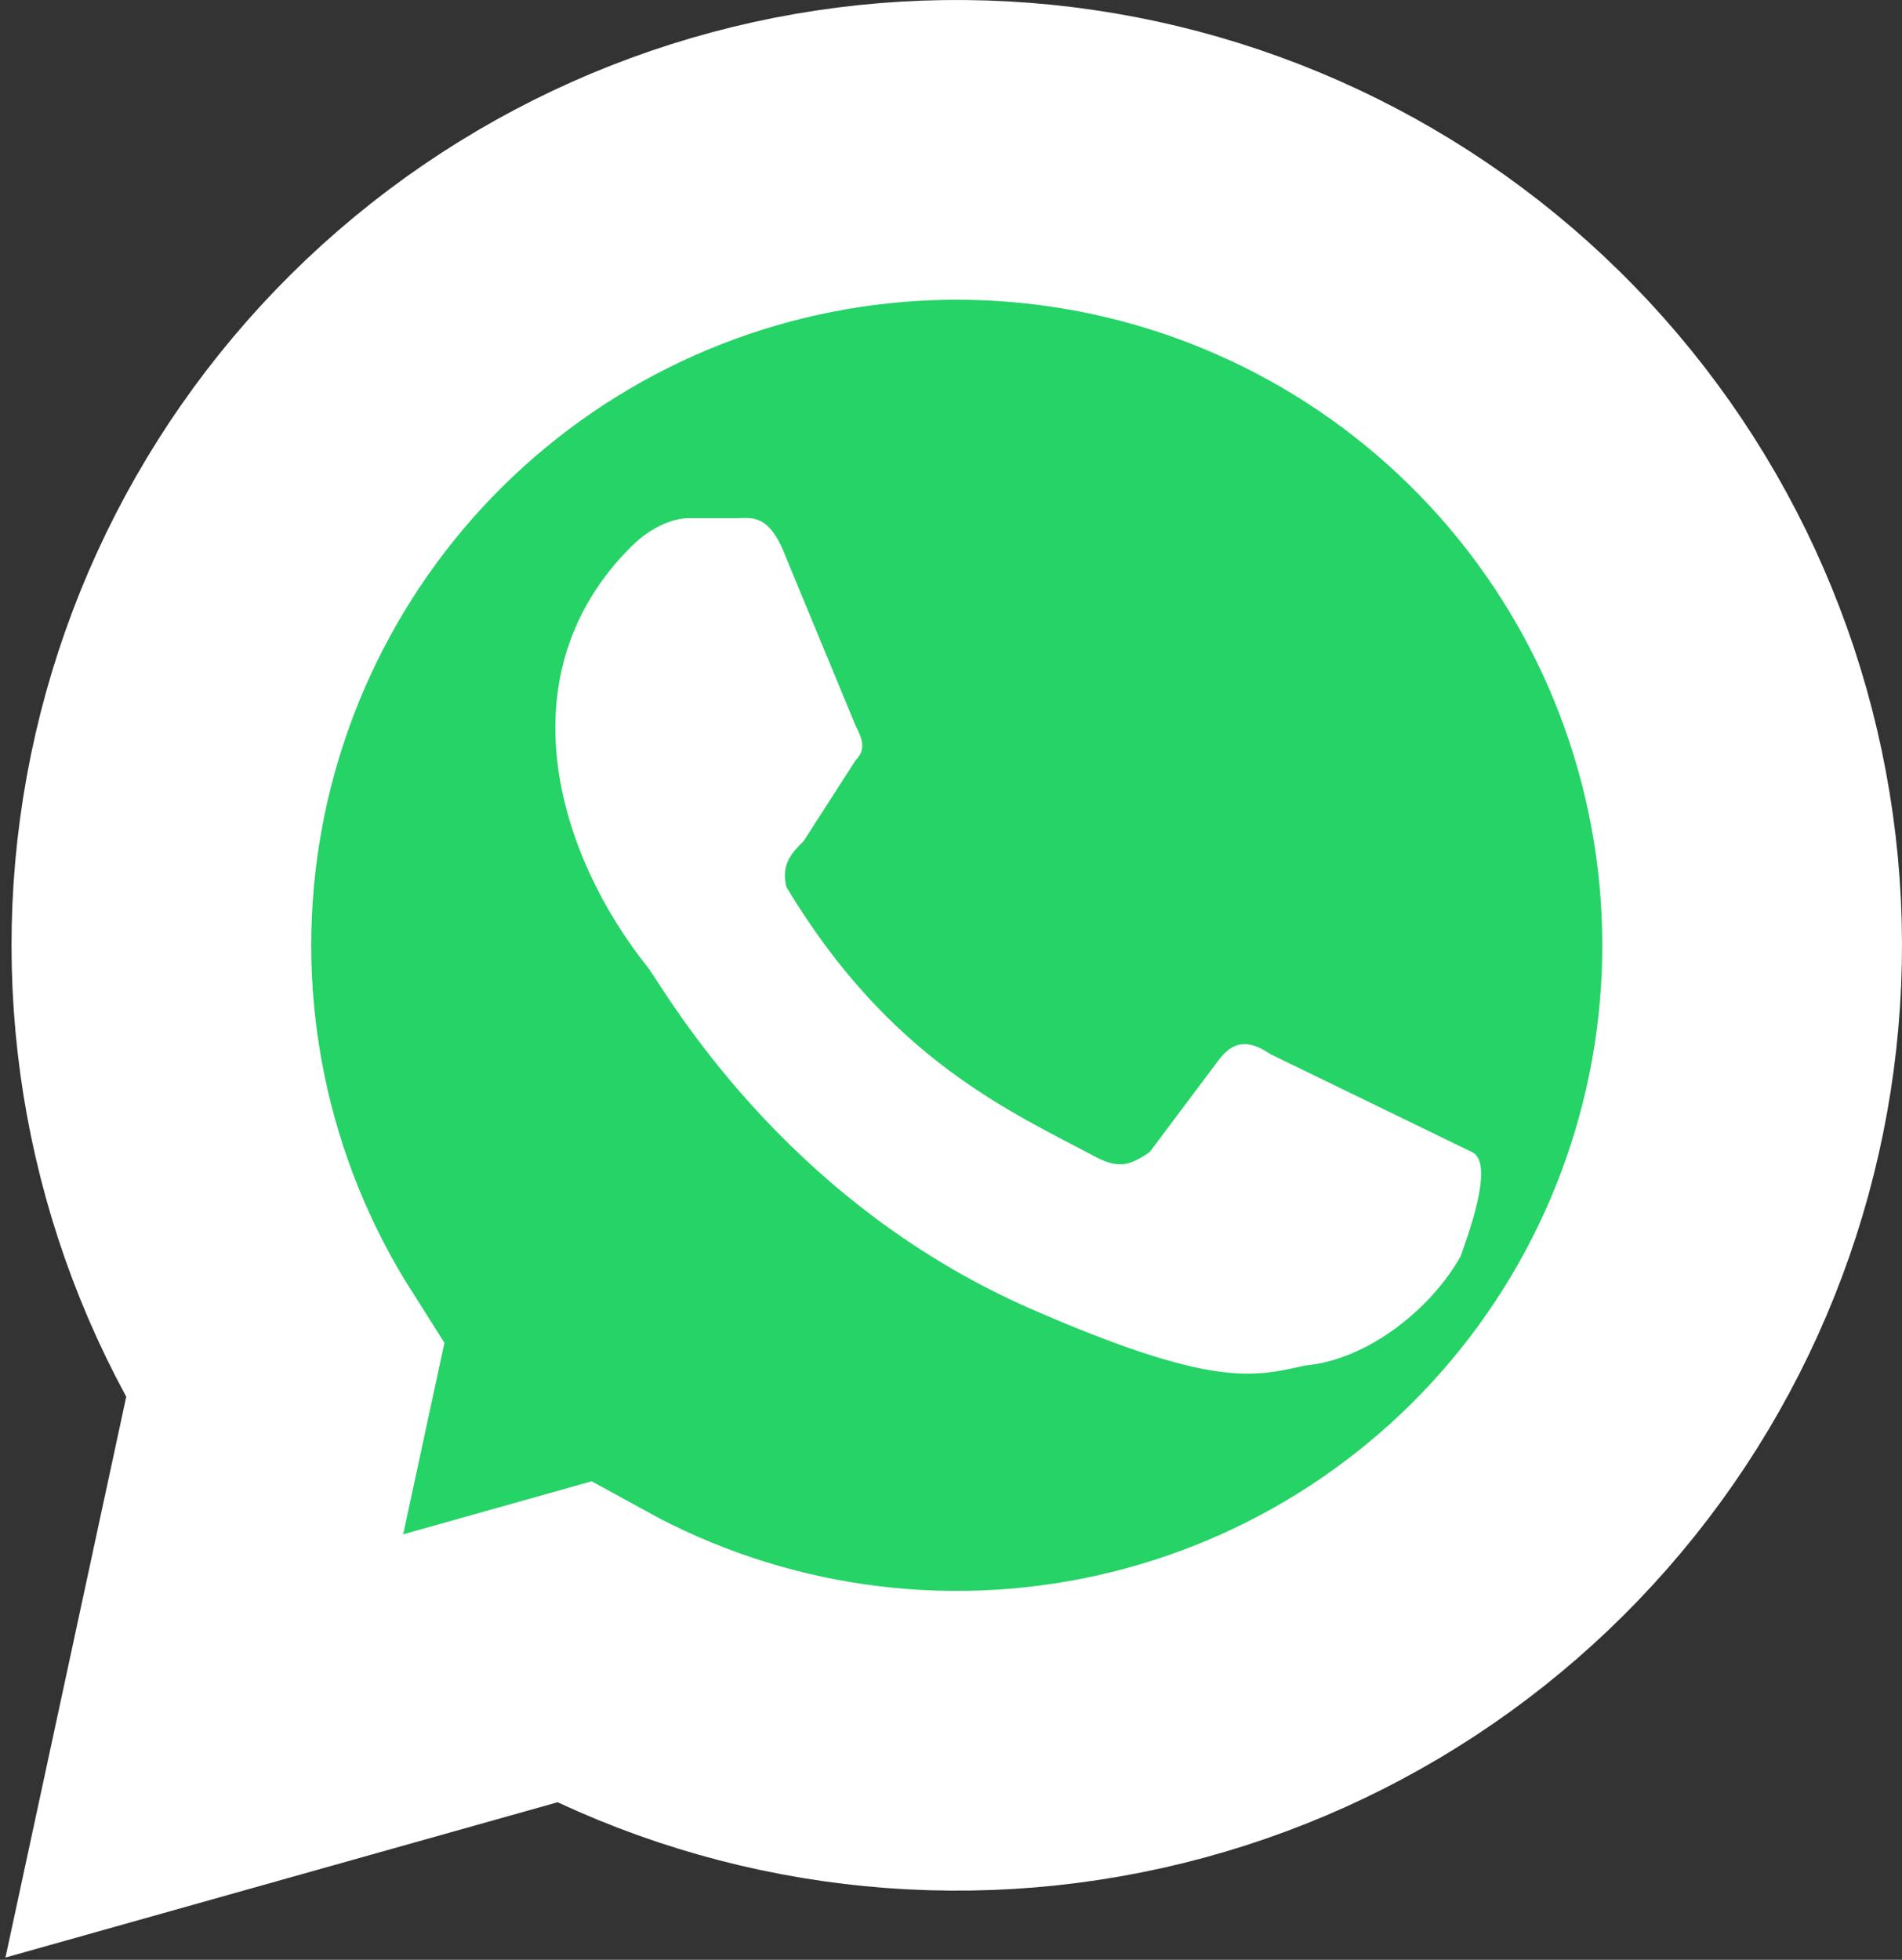
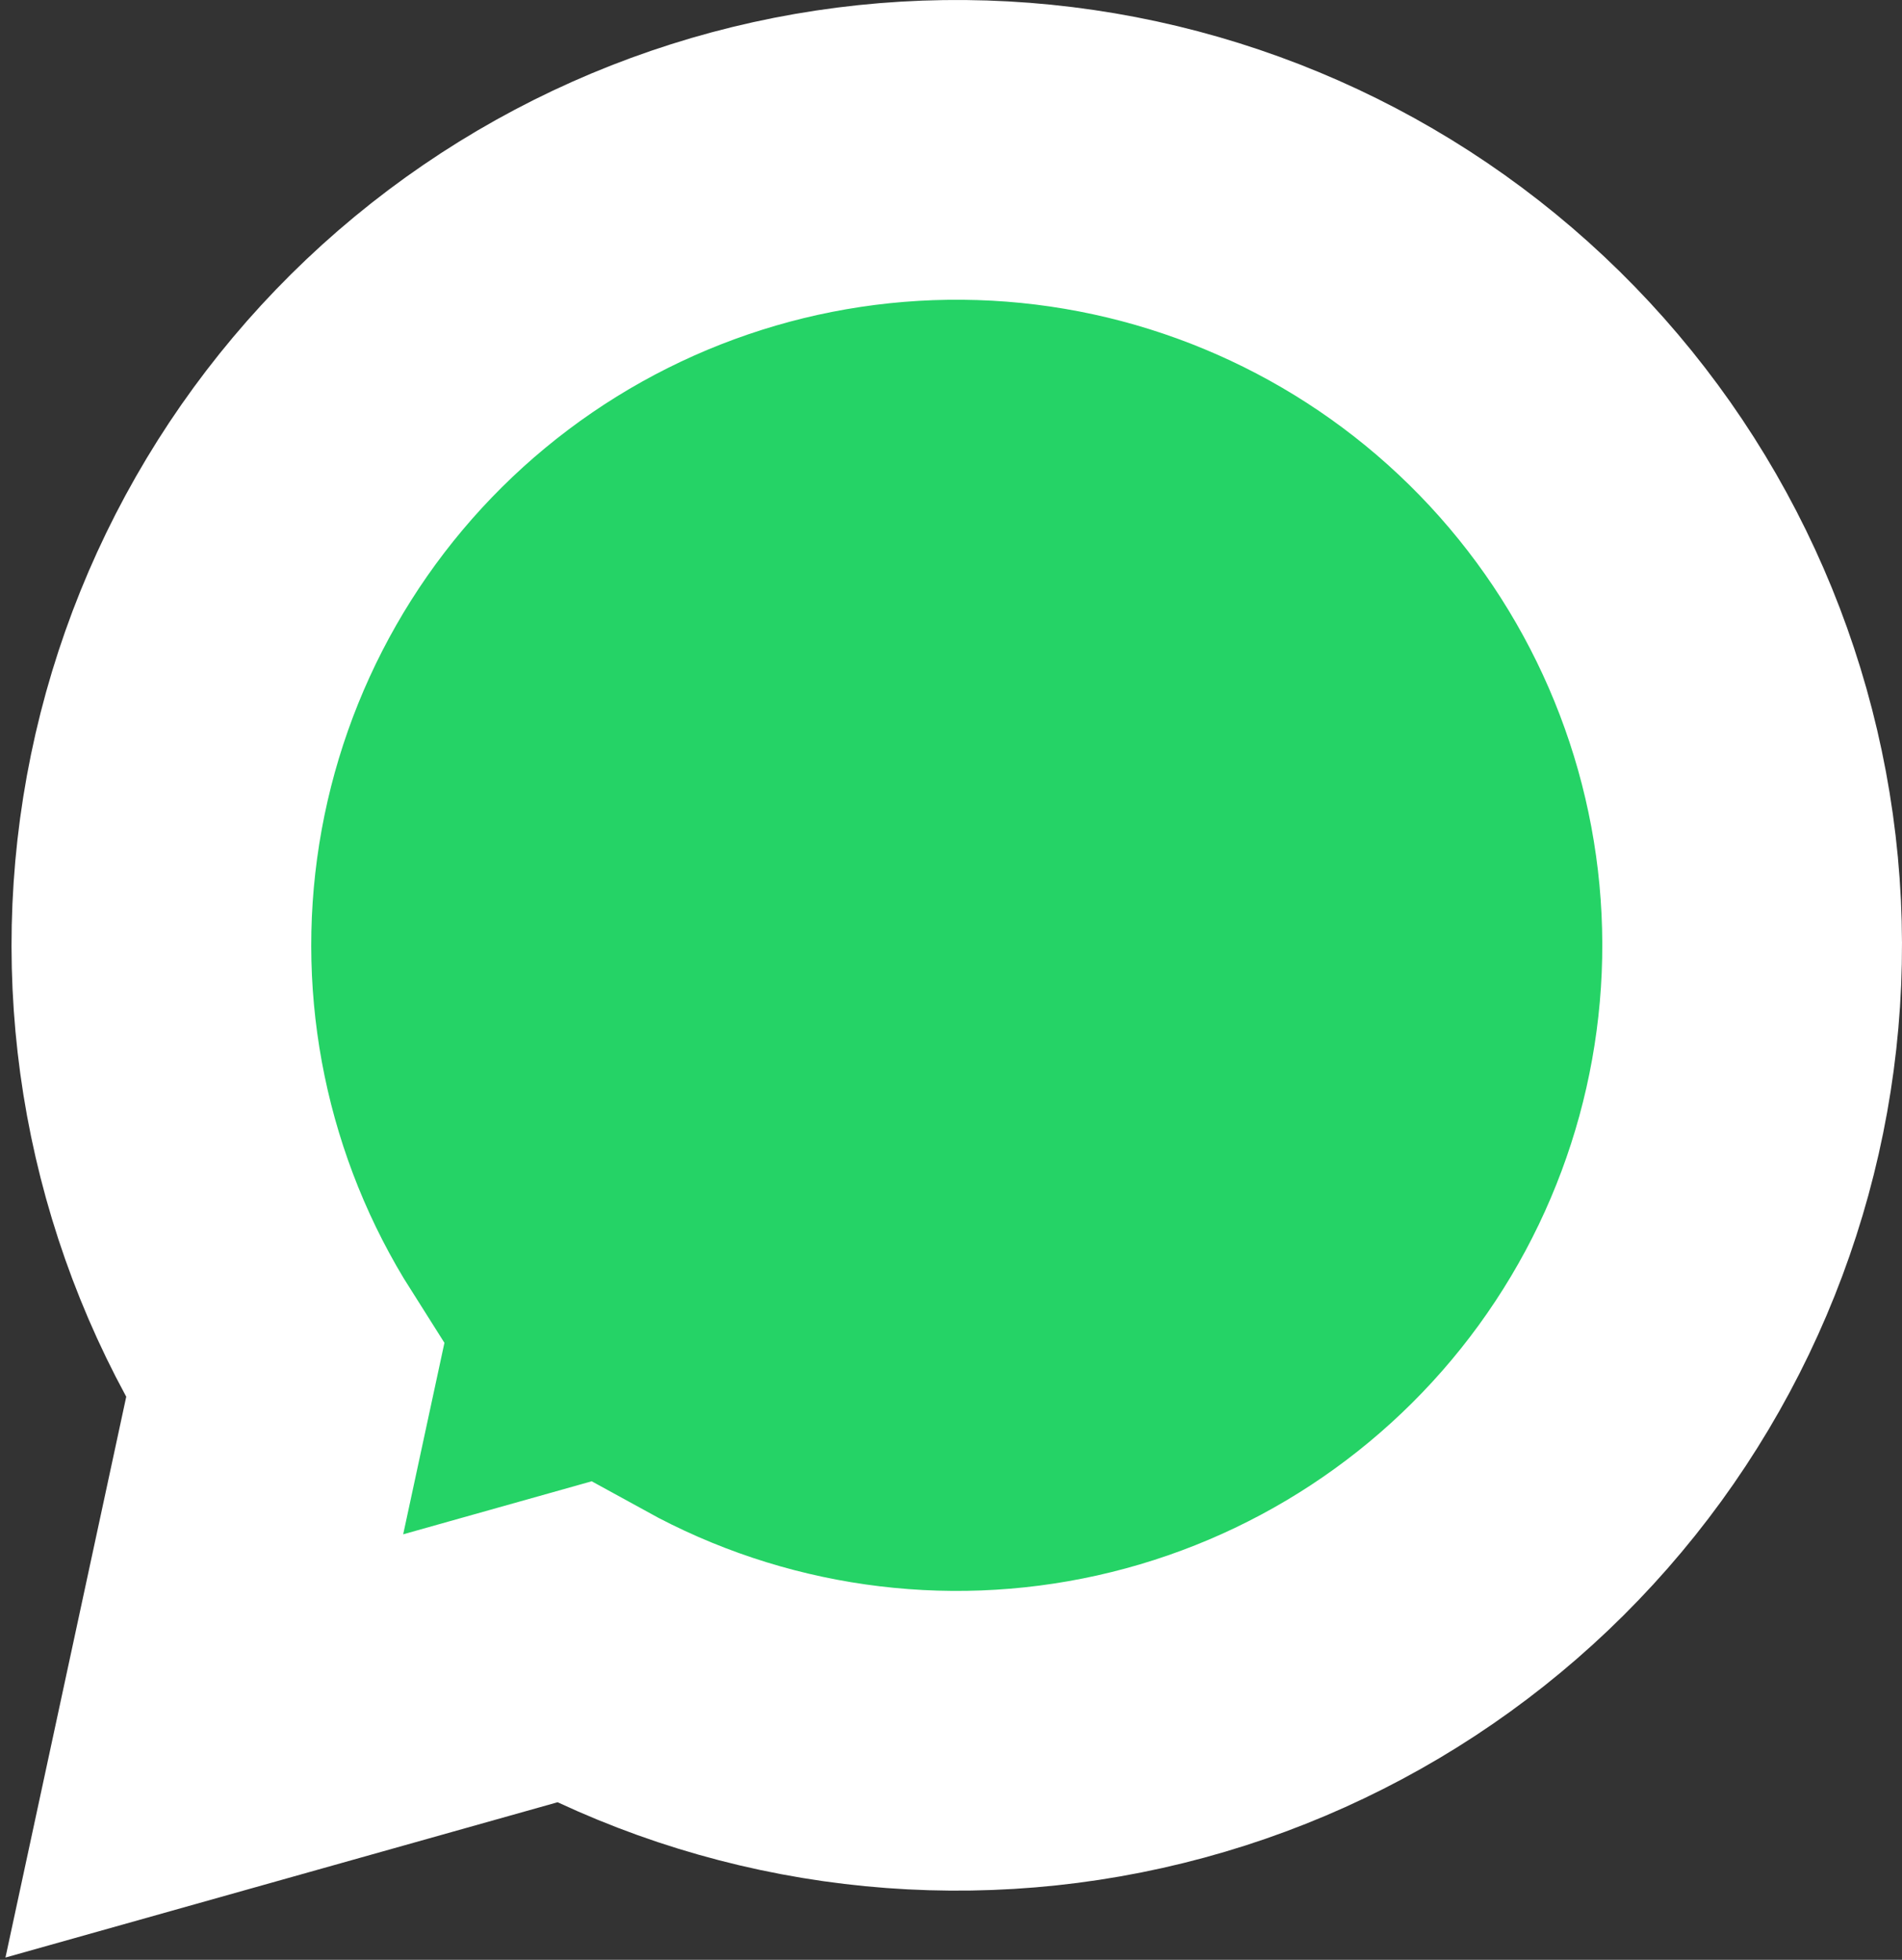
<svg xmlns="http://www.w3.org/2000/svg" width="165" height="170" viewBox="0 0 165 170" fill="none">
  <rect x="0" y="0" width="165" height="170" fill="#333333" stroke="none" />
  <path d="M17.725 151.447L24.725 118.947C15.728 104.756 12.219 87.77 14.855 71.175C17.491 54.581 26.091 39.518 39.043 28.814C51.994 18.11 68.407 12.499 85.201 13.035C101.995 13.571 118.016 20.216 130.259 31.725C142.502 43.233 150.125 58.813 151.697 75.542C153.27 92.271 148.684 108.998 138.801 122.587C128.917 136.175 114.415 145.69 98.016 149.346C81.616 153.003 64.445 150.55 49.725 142.447L17.725 151.447Z" fill="#25D366" stroke="white" stroke-width="26" />
-   <path d="M110.225 91.447C108.725 90.447 107.225 89.947 105.725 91.947L99.725 99.947C98.225 100.947 97.225 101.447 95.225 100.447C87.725 96.447 77.225 91.947 68.225 76.947C67.725 74.947 68.725 73.947 69.725 72.947L74.225 65.947C75.225 64.947 74.725 63.947 74.225 62.947L68.225 48.447C66.725 44.447 65.225 44.947 63.725 44.947H59.725C58.725 44.947 56.725 45.447 54.725 47.447C43.725 58.447 48.225 73.947 56.225 83.947C57.725 85.947 67.725 103.947 89.225 113.447C105.225 120.447 108.725 119.447 113.225 118.447C118.725 117.947 124.225 113.447 126.725 108.947C127.225 107.447 129.725 100.947 127.725 99.947" fill="white" />
</svg>